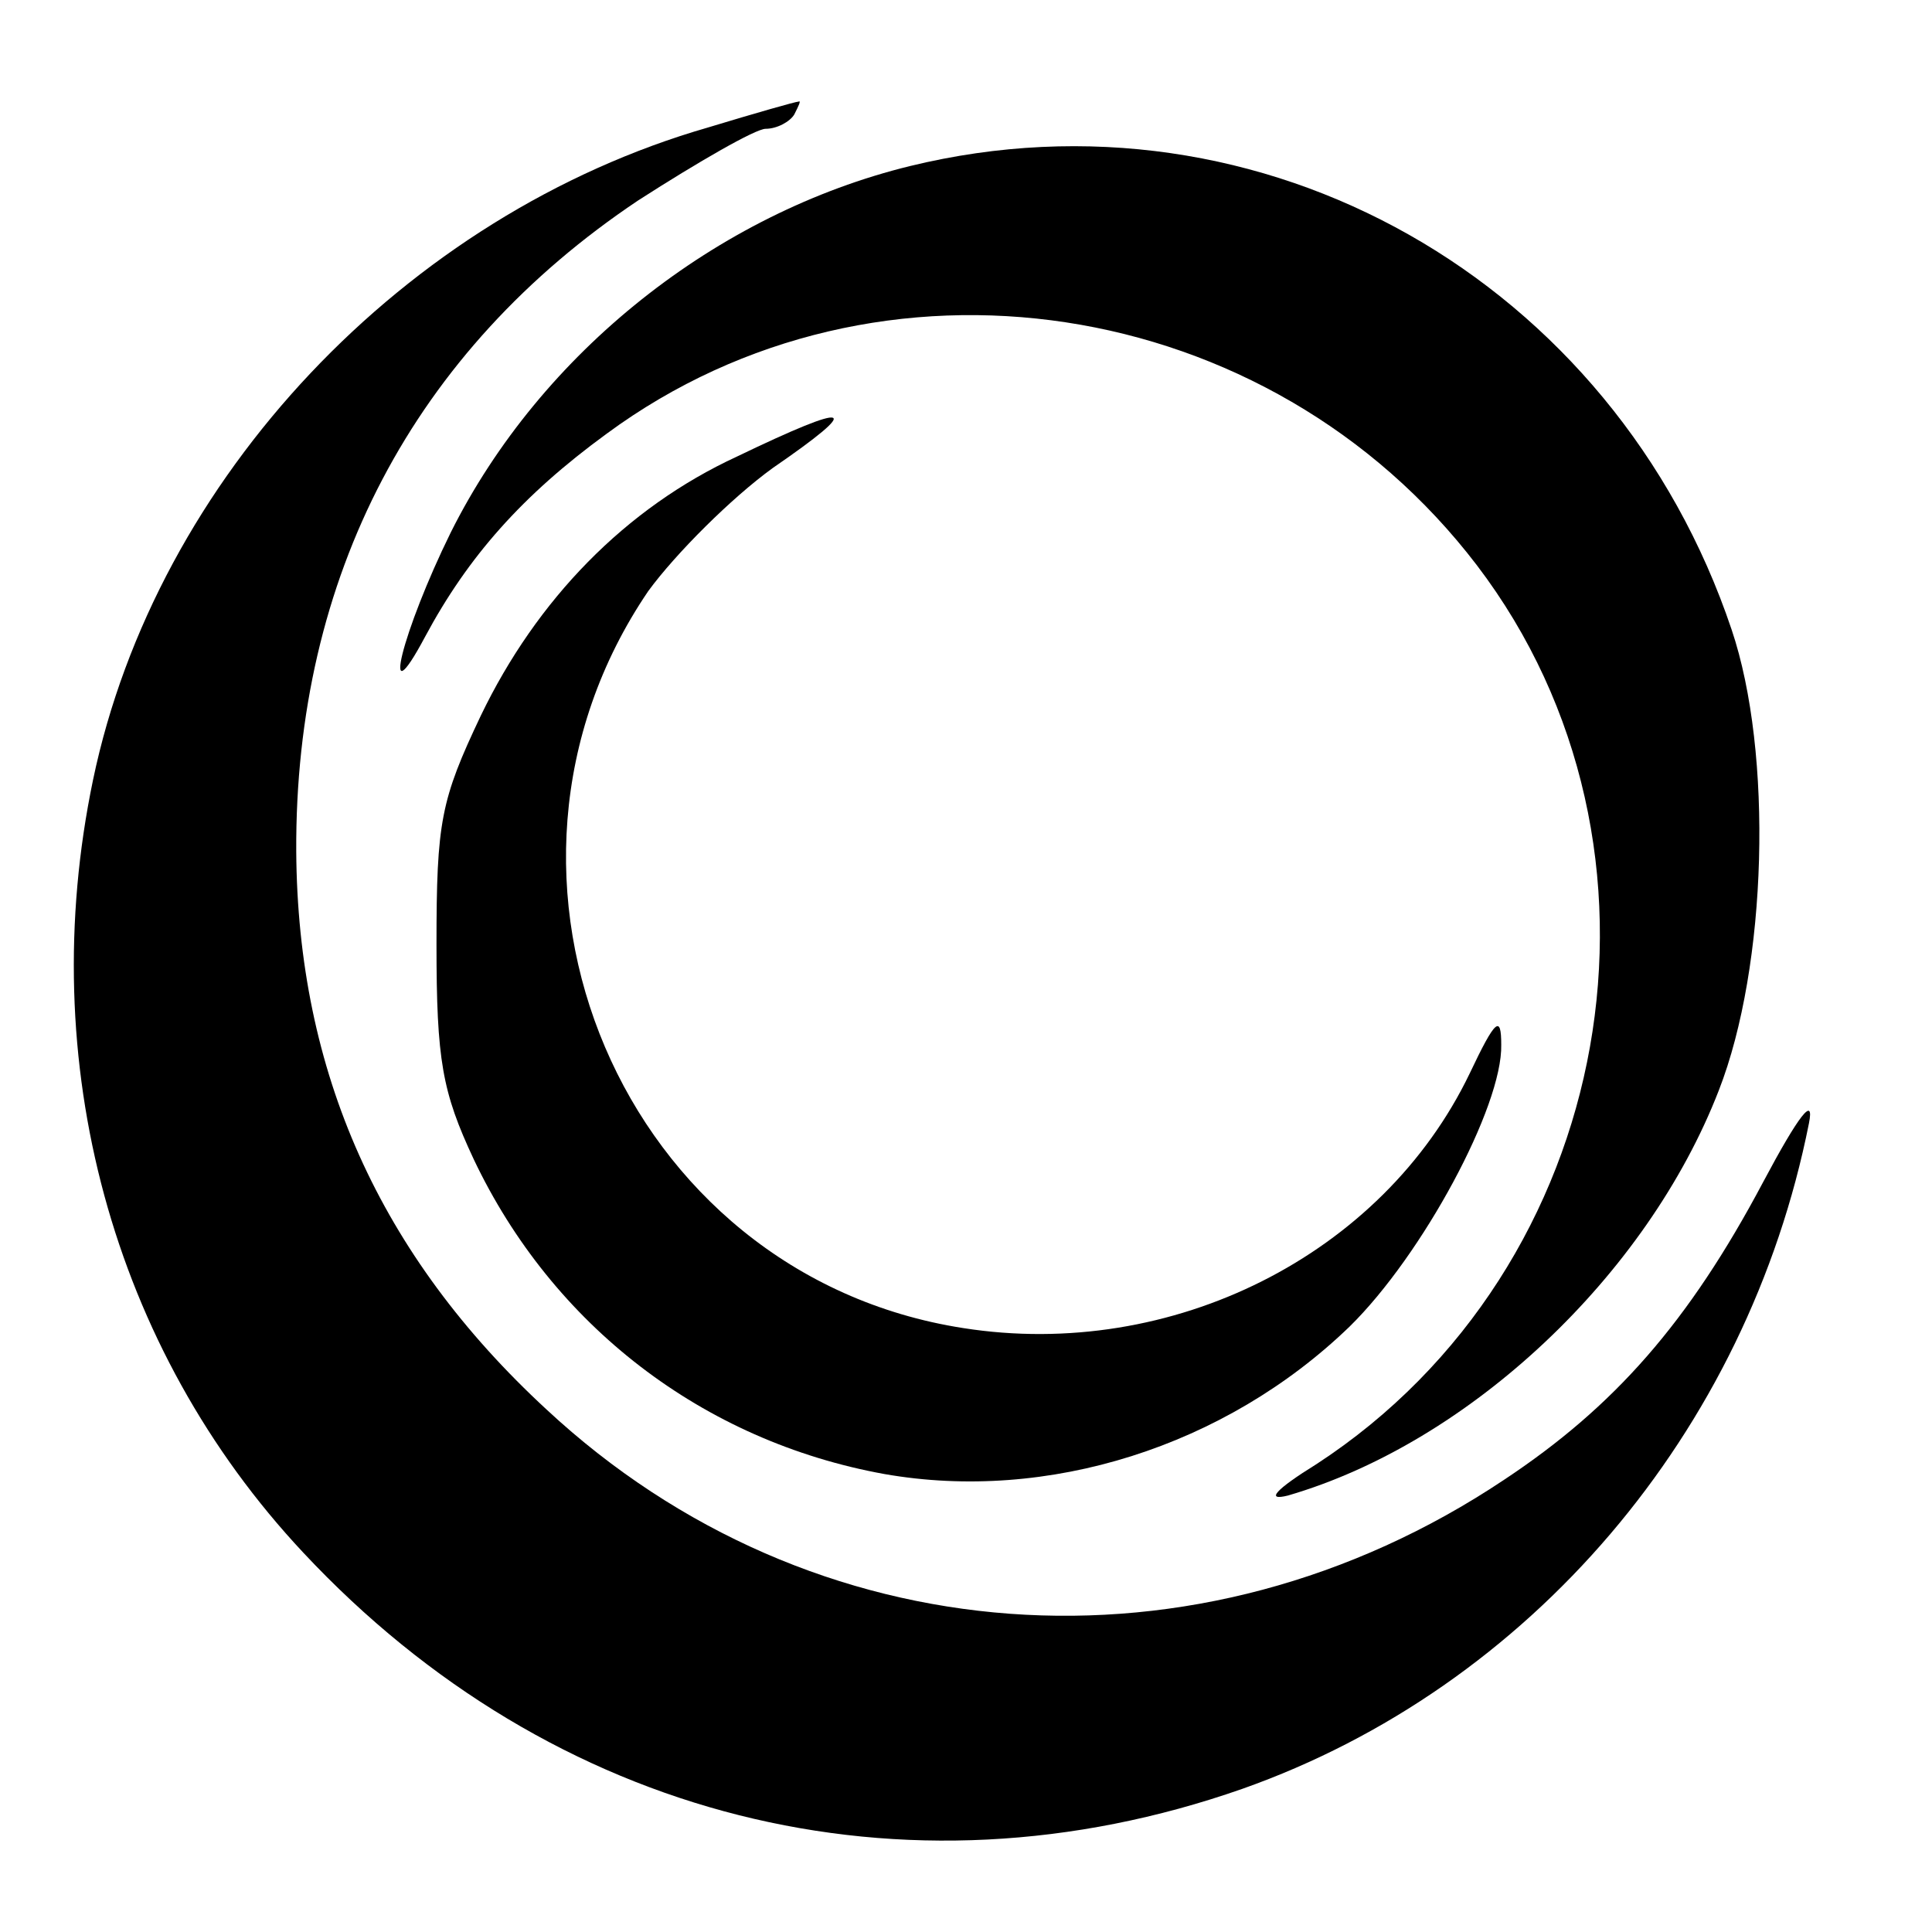
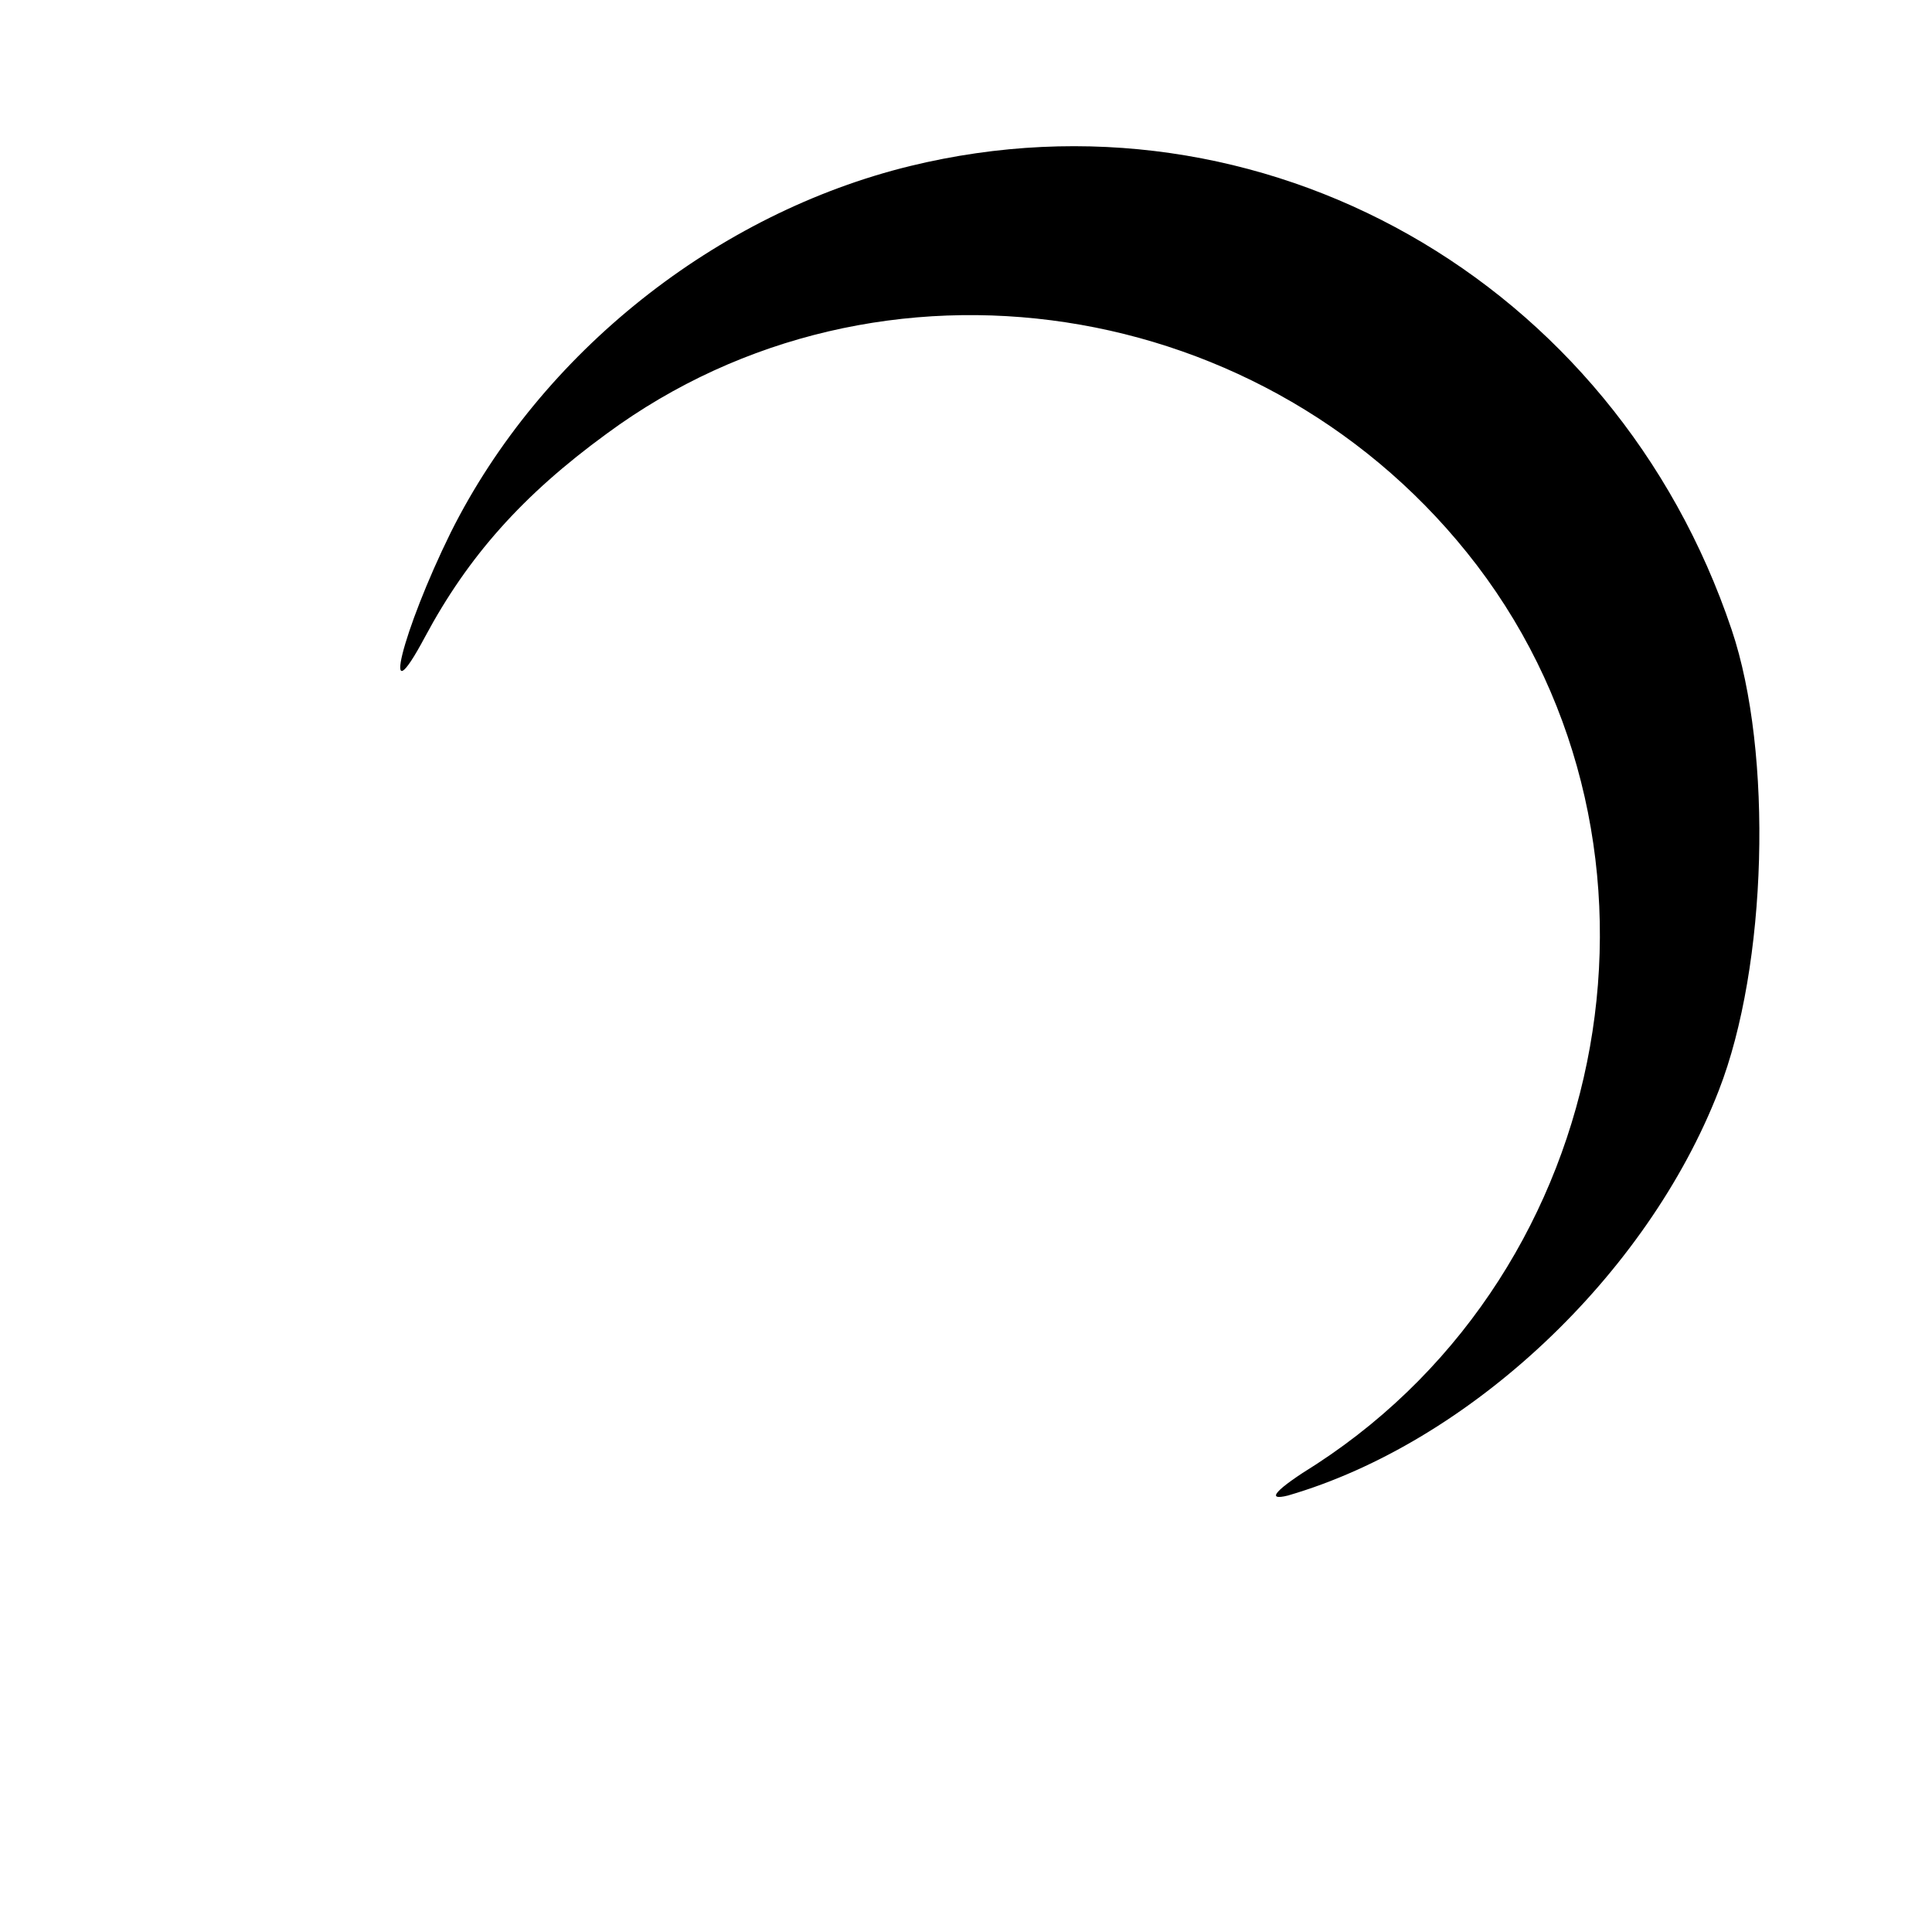
<svg xmlns="http://www.w3.org/2000/svg" version="1.0" width="135pt" height="135pt" viewBox="0 0 135 135" preserveAspectRatio="xMidYMid meet">
  <g transform="translate(0,135) scale(0.1,-0.1)" fill="#000000" stroke="none">
-     <path d="M495 1261 c-212 -61 -386 -245 -430 -456 -41 -197 13 -397 147 -540 174 -186 419 -248 656 -165 201 71 353 249 396 465 4 20 -7 6 -32 -41 -52 -98 -104 -157 -181 -208 -214 -143 -484 -123 -669 49 -117 108 -174 236 -175 390 -1 192 82 350 239 455 42 27 82 50 89 50 8 0 17 5 20 10 3 6 5 10 3 9 -2 0 -30 -8 -63 -18z" />
    <path d="M636 1234 c-135 -33 -258 -130 -321 -256 -34 -69 -50 -133 -18 -73 30 56 68 99 127 142 190 140 463 98 608 -92 150 -197 98 -491 -112 -628 -29 -18 -36 -26 -20 -22 127 37 251 154 301 283 34 87 38 236 9 322 -82 244 -328 384 -574 324z" />
-     <path d="M515 1031 c-78 -36 -140 -100 -179 -181 -28 -59 -31 -74 -31 -160 0 -81 4 -103 26 -150 55 -116 160 -197 287 -220 114 -20 238 19 325 103 51 50 107 154 106 197 0 21 -4 18 -22 -20 -61 -127 -208 -201 -354 -178 -238 37 -356 315 -220 515 19 26 58 65 87 86 64 44 56 47 -25 8z" />
+     <path d="M515 1031 z" />
  </g>
</svg>